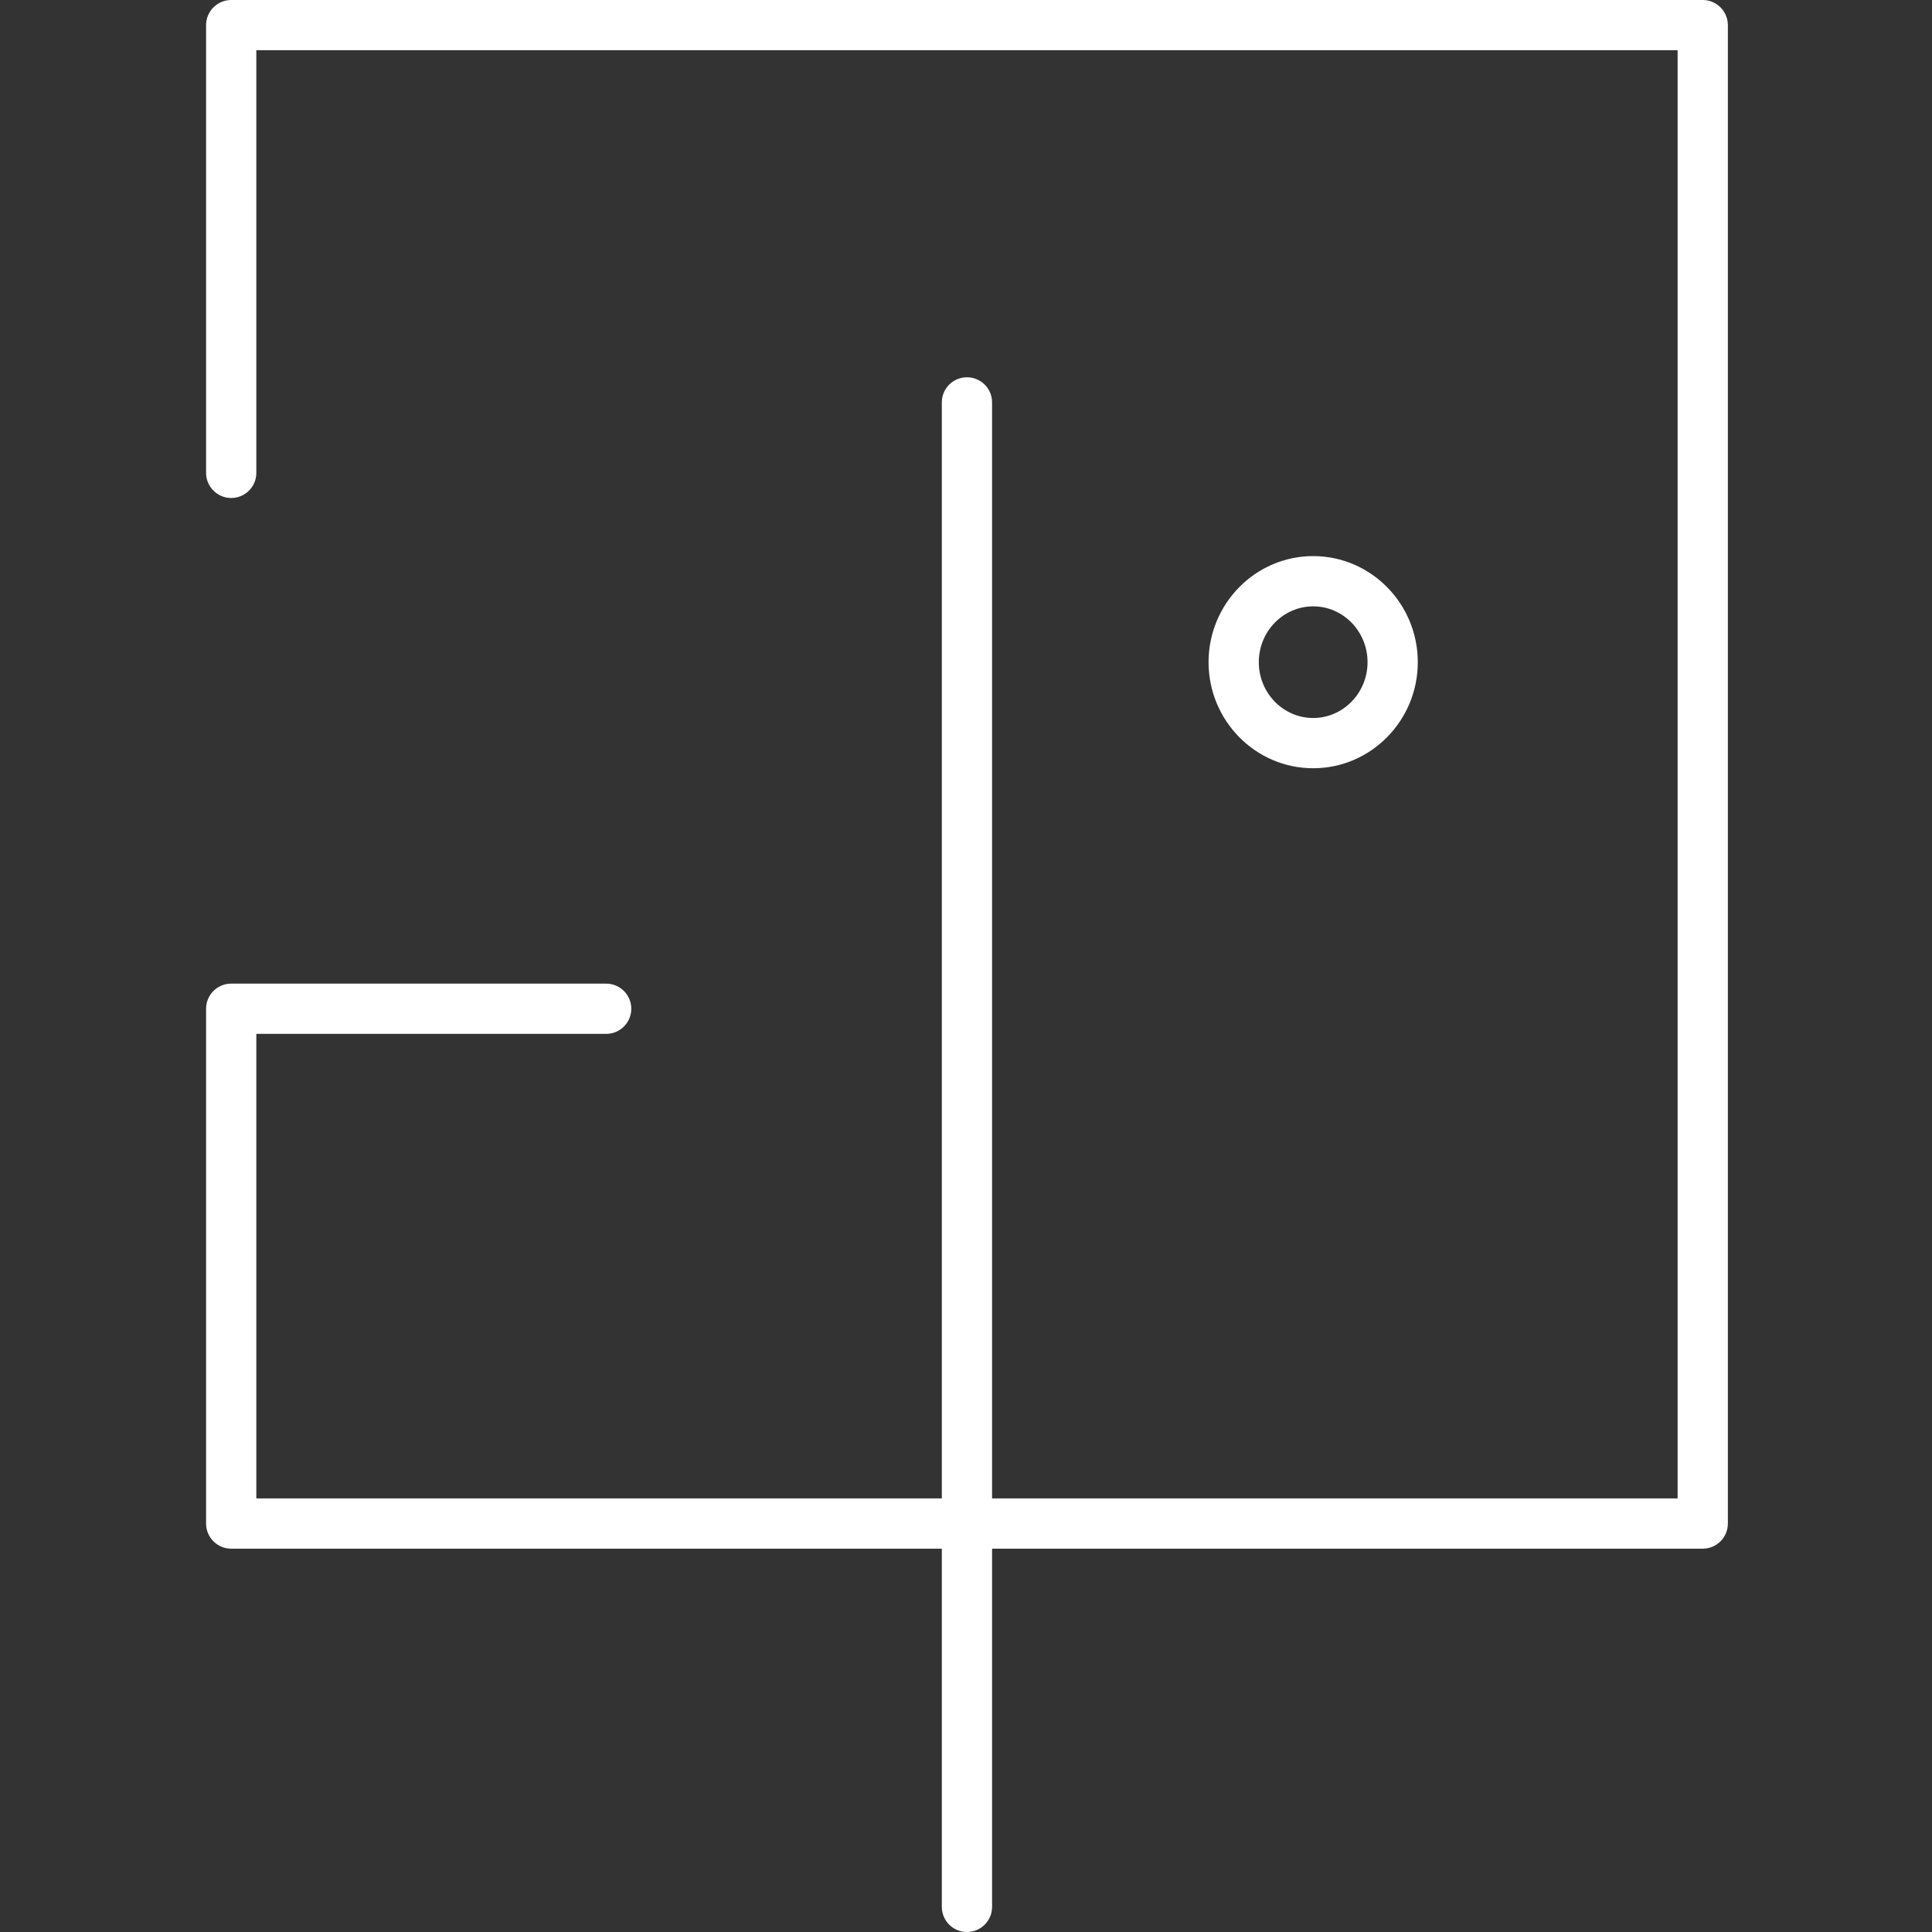
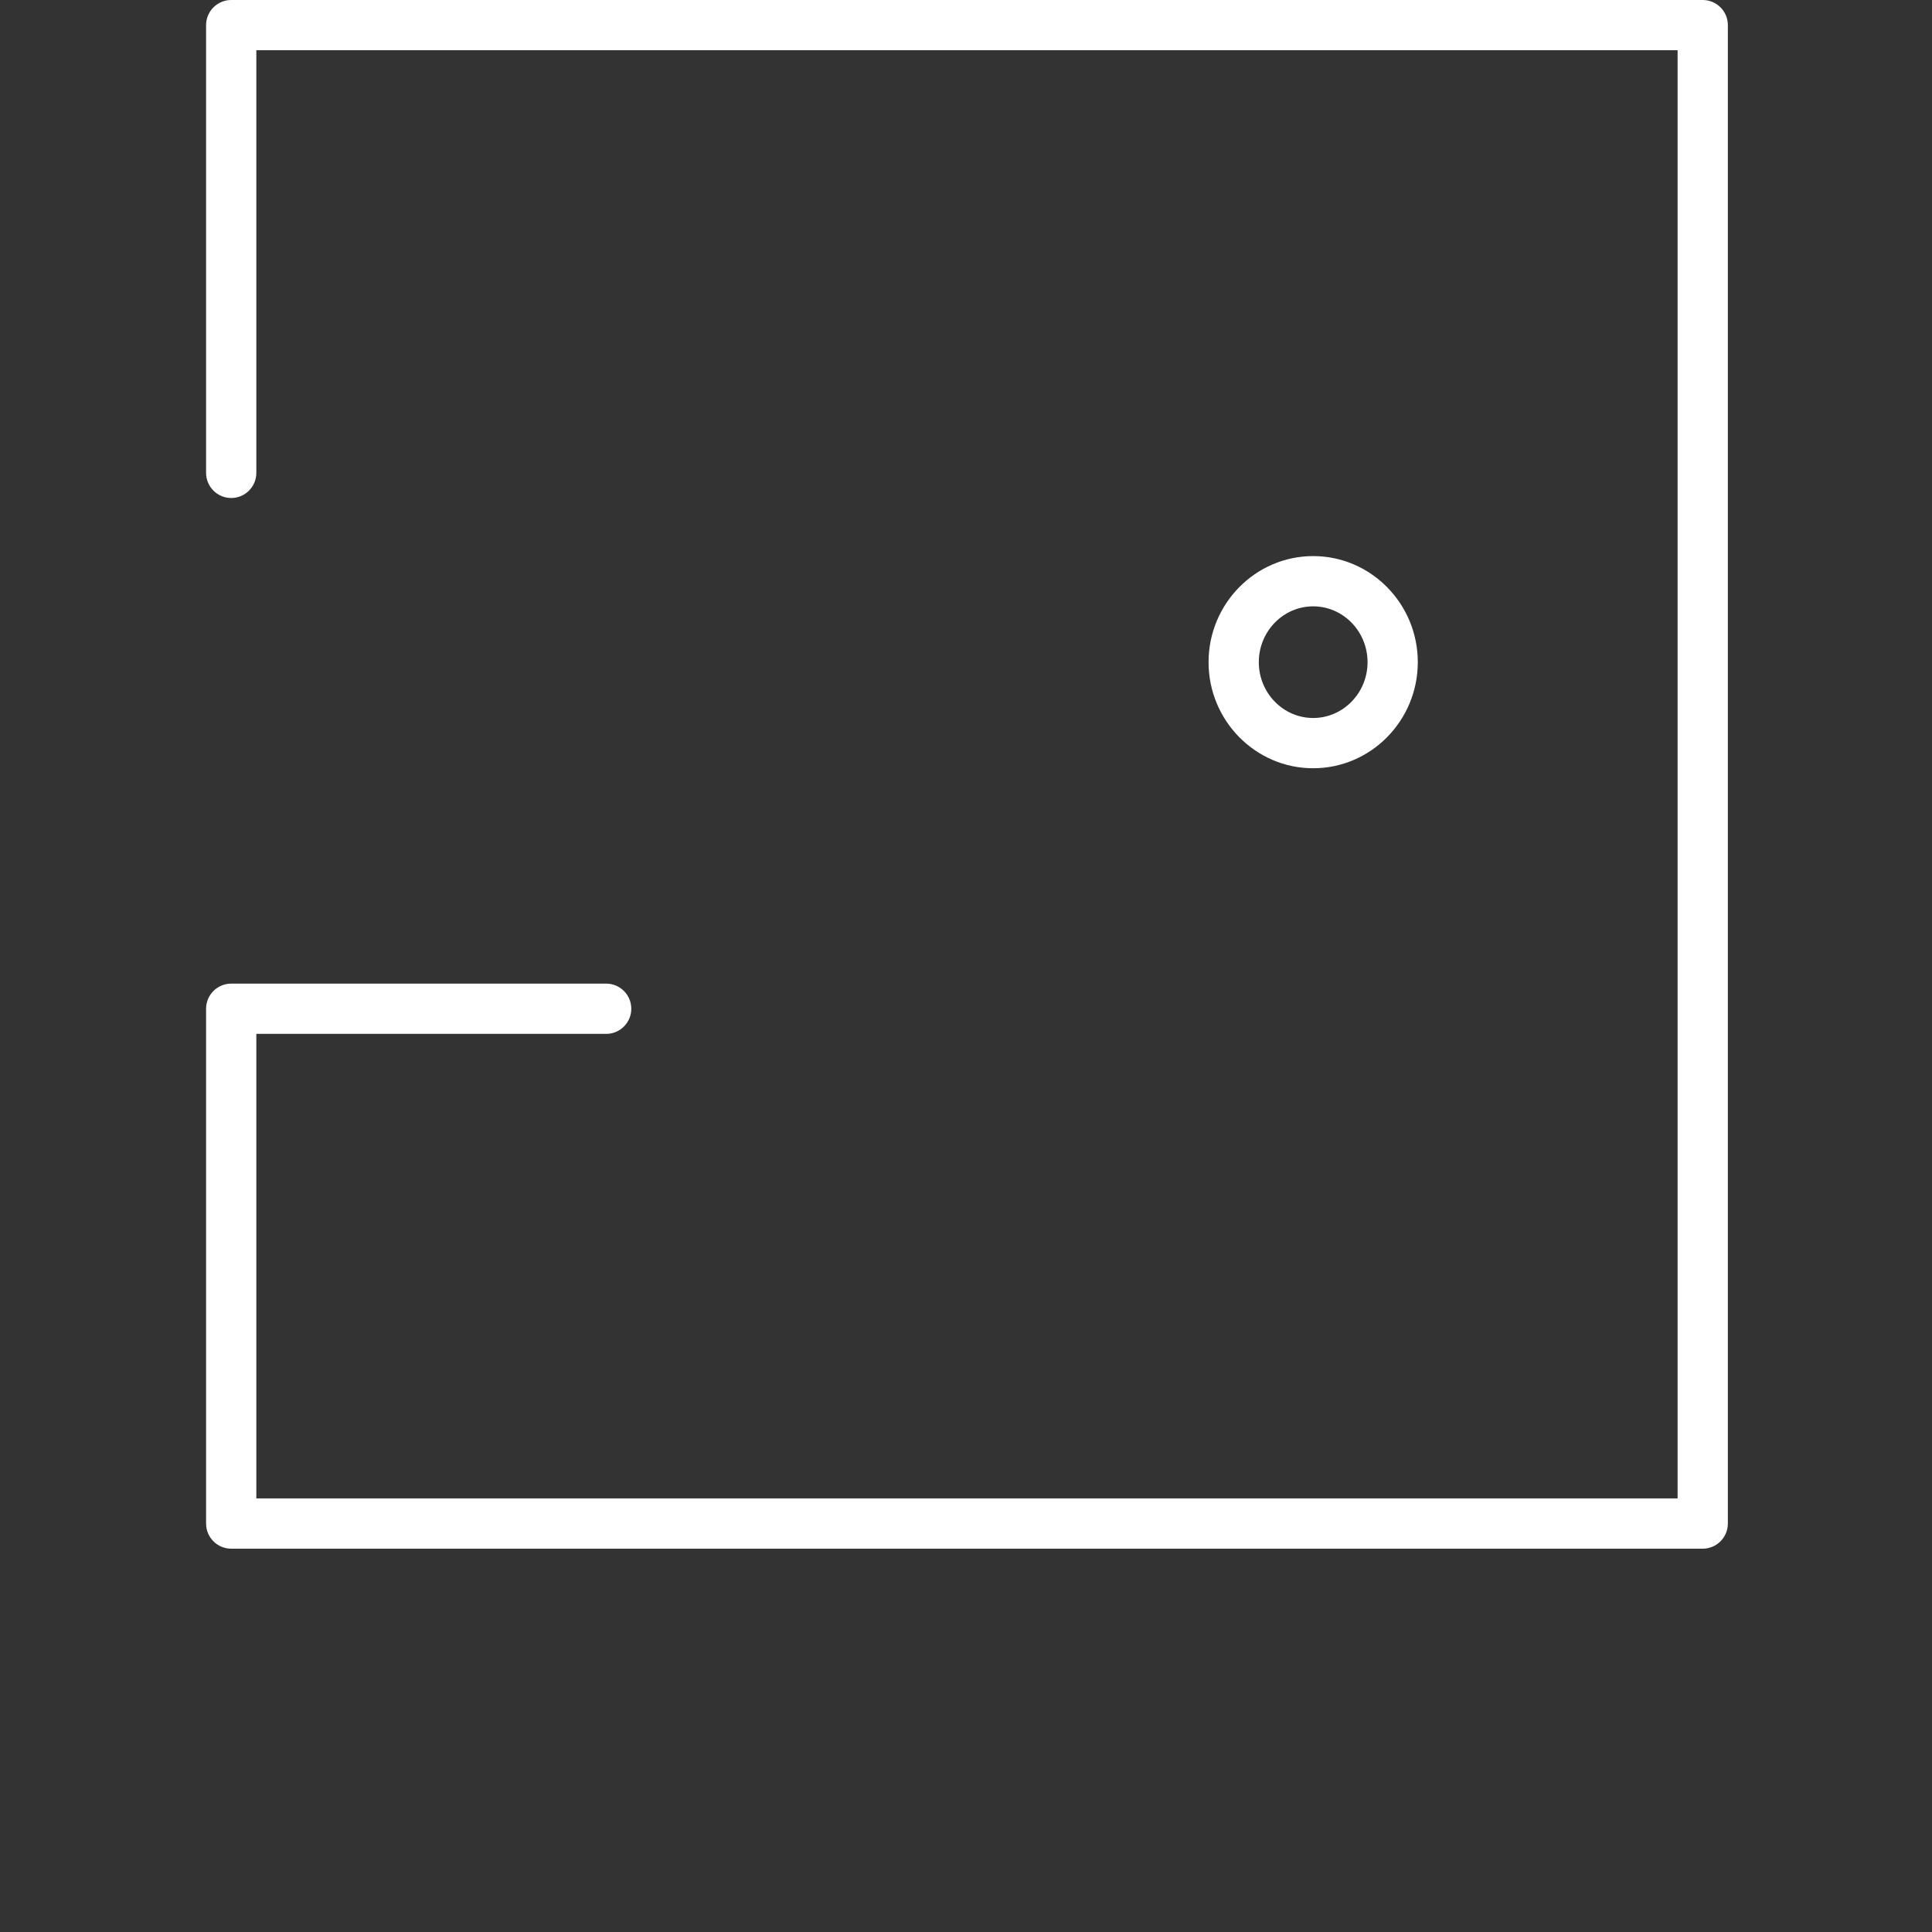
<svg xmlns="http://www.w3.org/2000/svg" width="300" height="300" viewBox="0 0 300 300" fill="none">
  <rect x="0" y="0" width="300" height="300" fill="#333333" stroke="none" />
  <path d="M264.399 240.478H35.902C33.748 240.478 32 238.73 32 236.576V156.638C32 154.484 33.748 152.736 35.902 152.736H94.126C96.279 152.736 98.027 154.484 98.027 156.638C98.027 158.792 96.279 160.54 94.126 160.54H39.803V232.675H260.497V7.803H39.803V73.428C39.803 75.581 38.056 77.329 35.902 77.329C33.748 77.329 32 75.581 32 73.428V3.902C32 1.748 33.748 0 35.902 0H264.399C266.553 0 268.301 1.748 268.301 3.902V236.576C268.301 238.73 266.553 240.478 264.399 240.478Z" fill="white" />
-   <path d="M150.148 300C147.994 300 146.246 298.252 146.246 296.098V62.485C146.246 60.331 147.994 58.583 150.148 58.583C152.302 58.583 154.05 60.331 154.05 62.485V296.098C154.05 298.252 152.302 300 150.148 300Z" fill="white" />
  <path d="M203.908 119.294C194.952 119.294 187.664 111.904 187.664 102.823C187.664 93.74 194.952 86.35 203.908 86.35C212.867 86.35 220.155 93.74 220.155 102.823C220.155 111.904 212.867 119.294 203.908 119.294ZM203.908 94.153C199.255 94.153 195.467 98.042 195.467 102.823C195.467 107.601 199.255 111.49 203.908 111.49C208.564 111.49 212.352 107.601 212.352 102.823C212.352 98.042 208.564 94.153 203.908 94.153Z" fill="white" />
</svg>